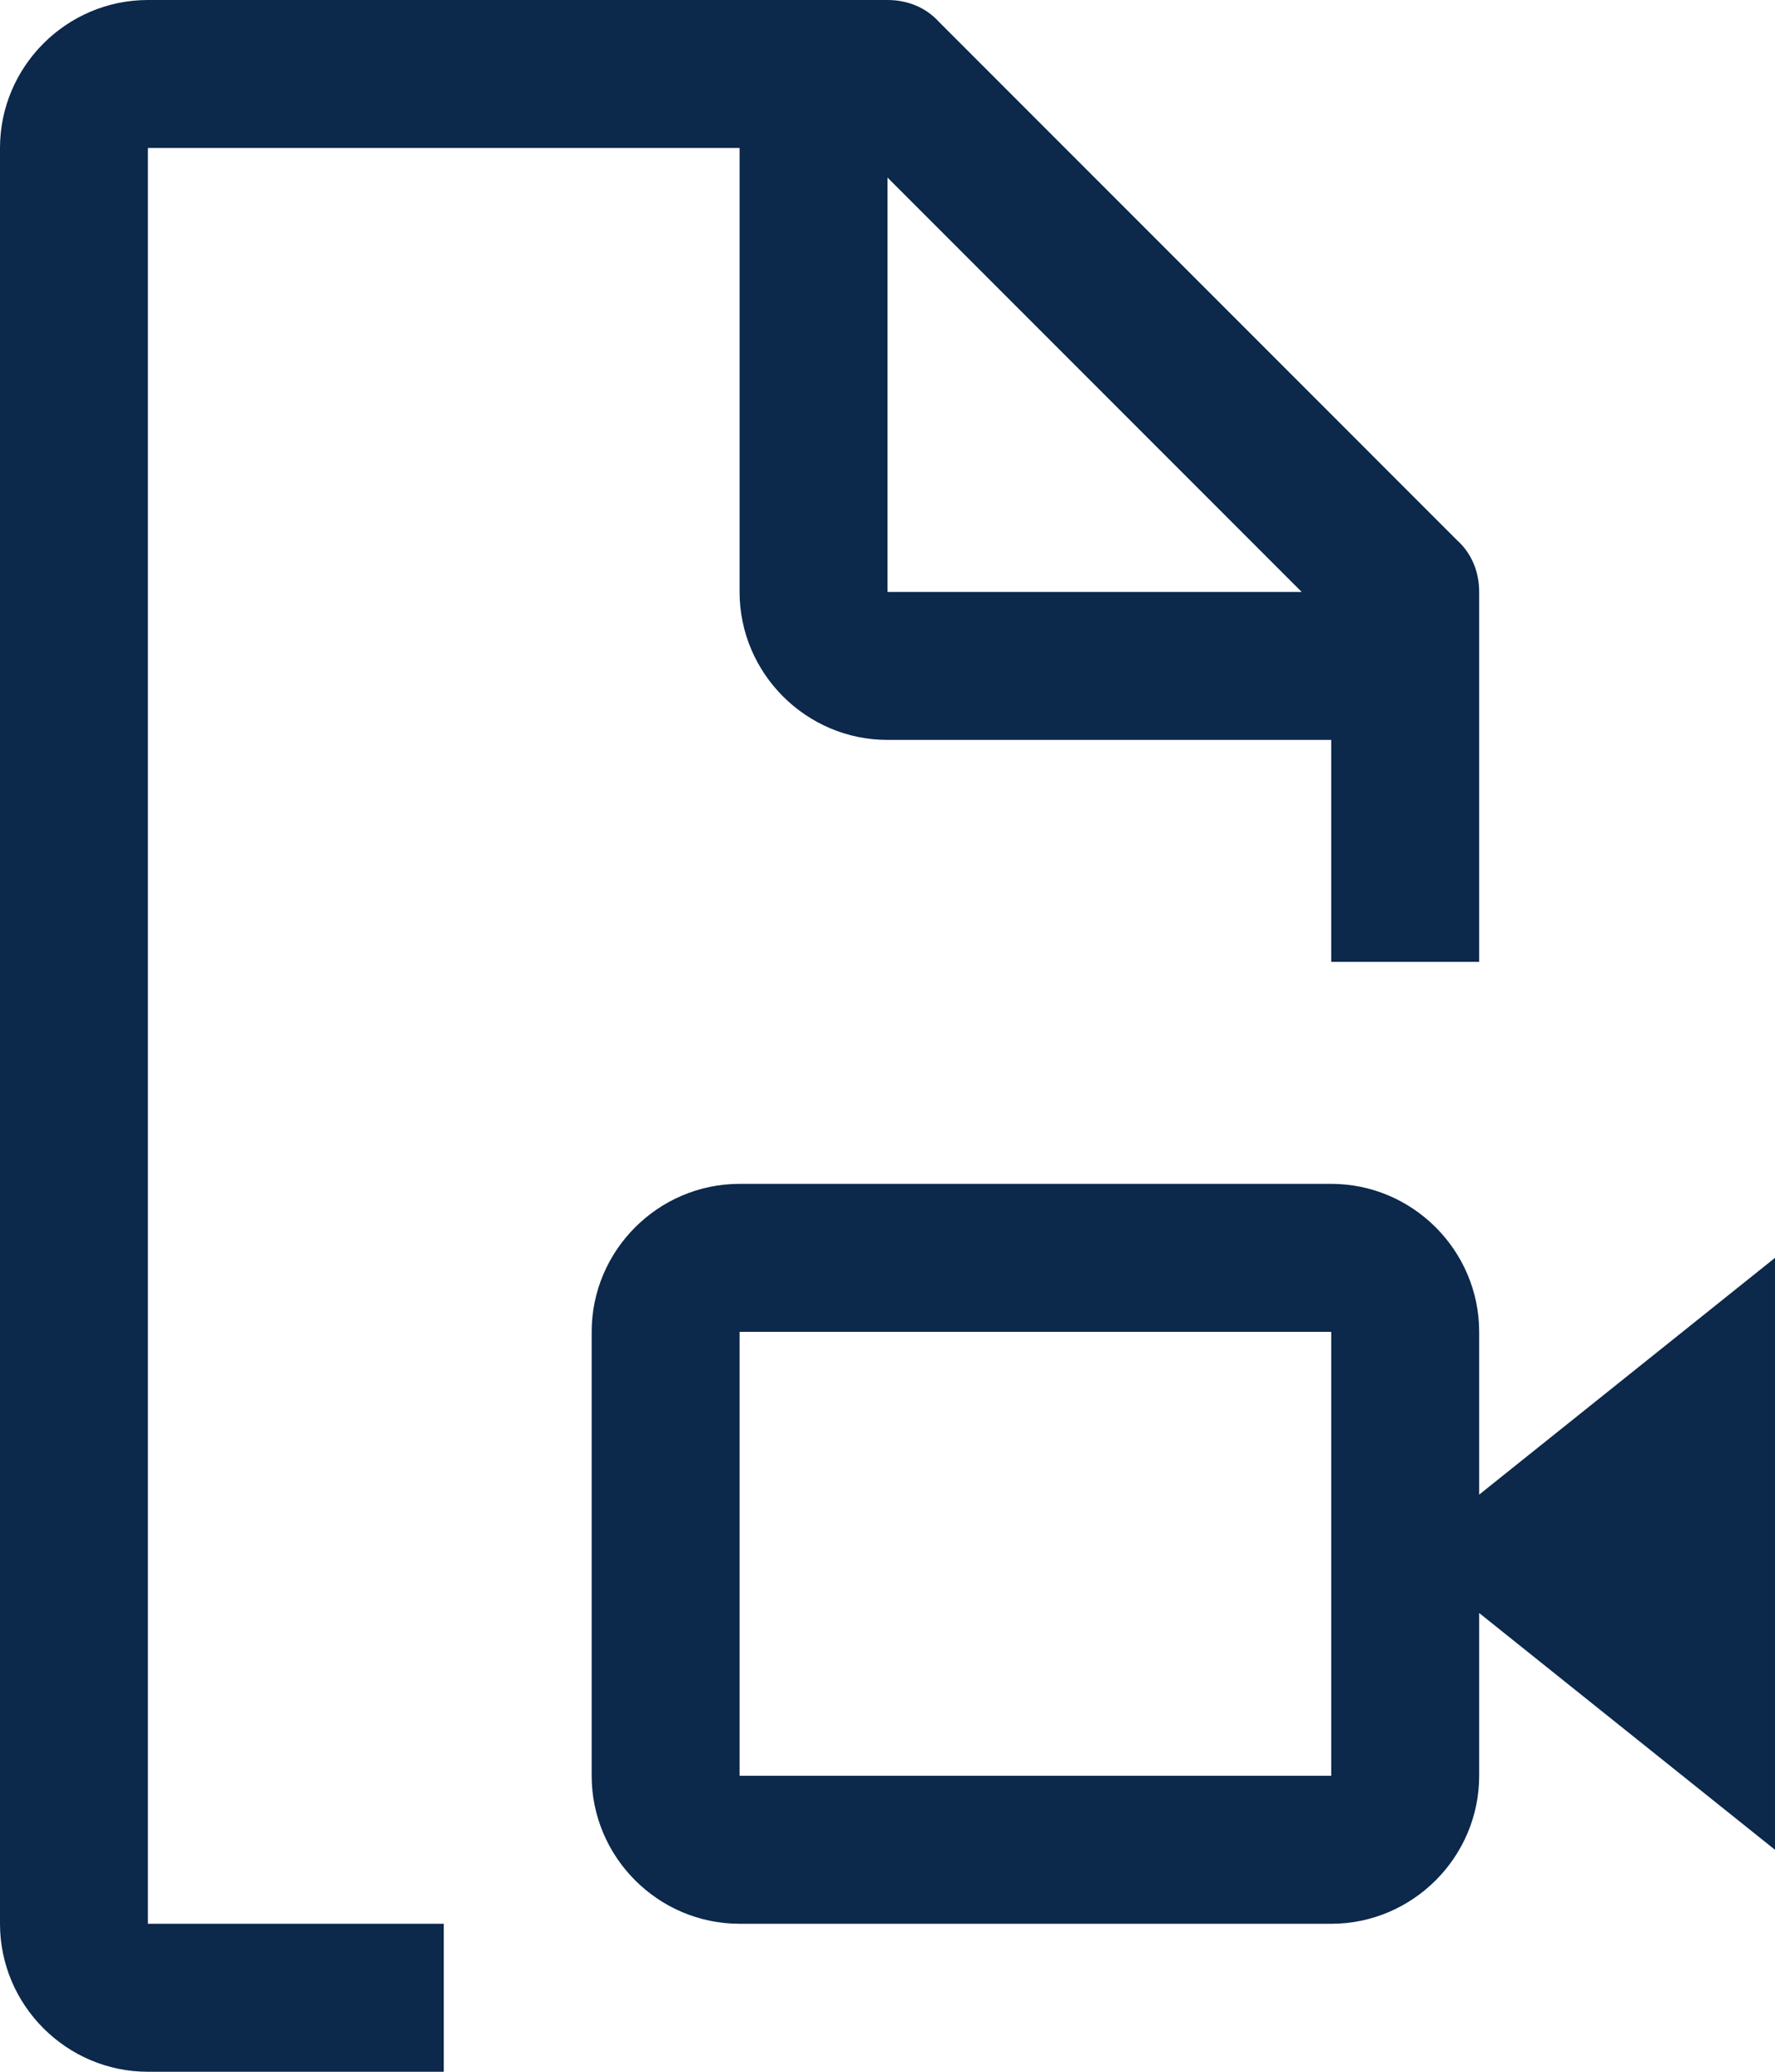
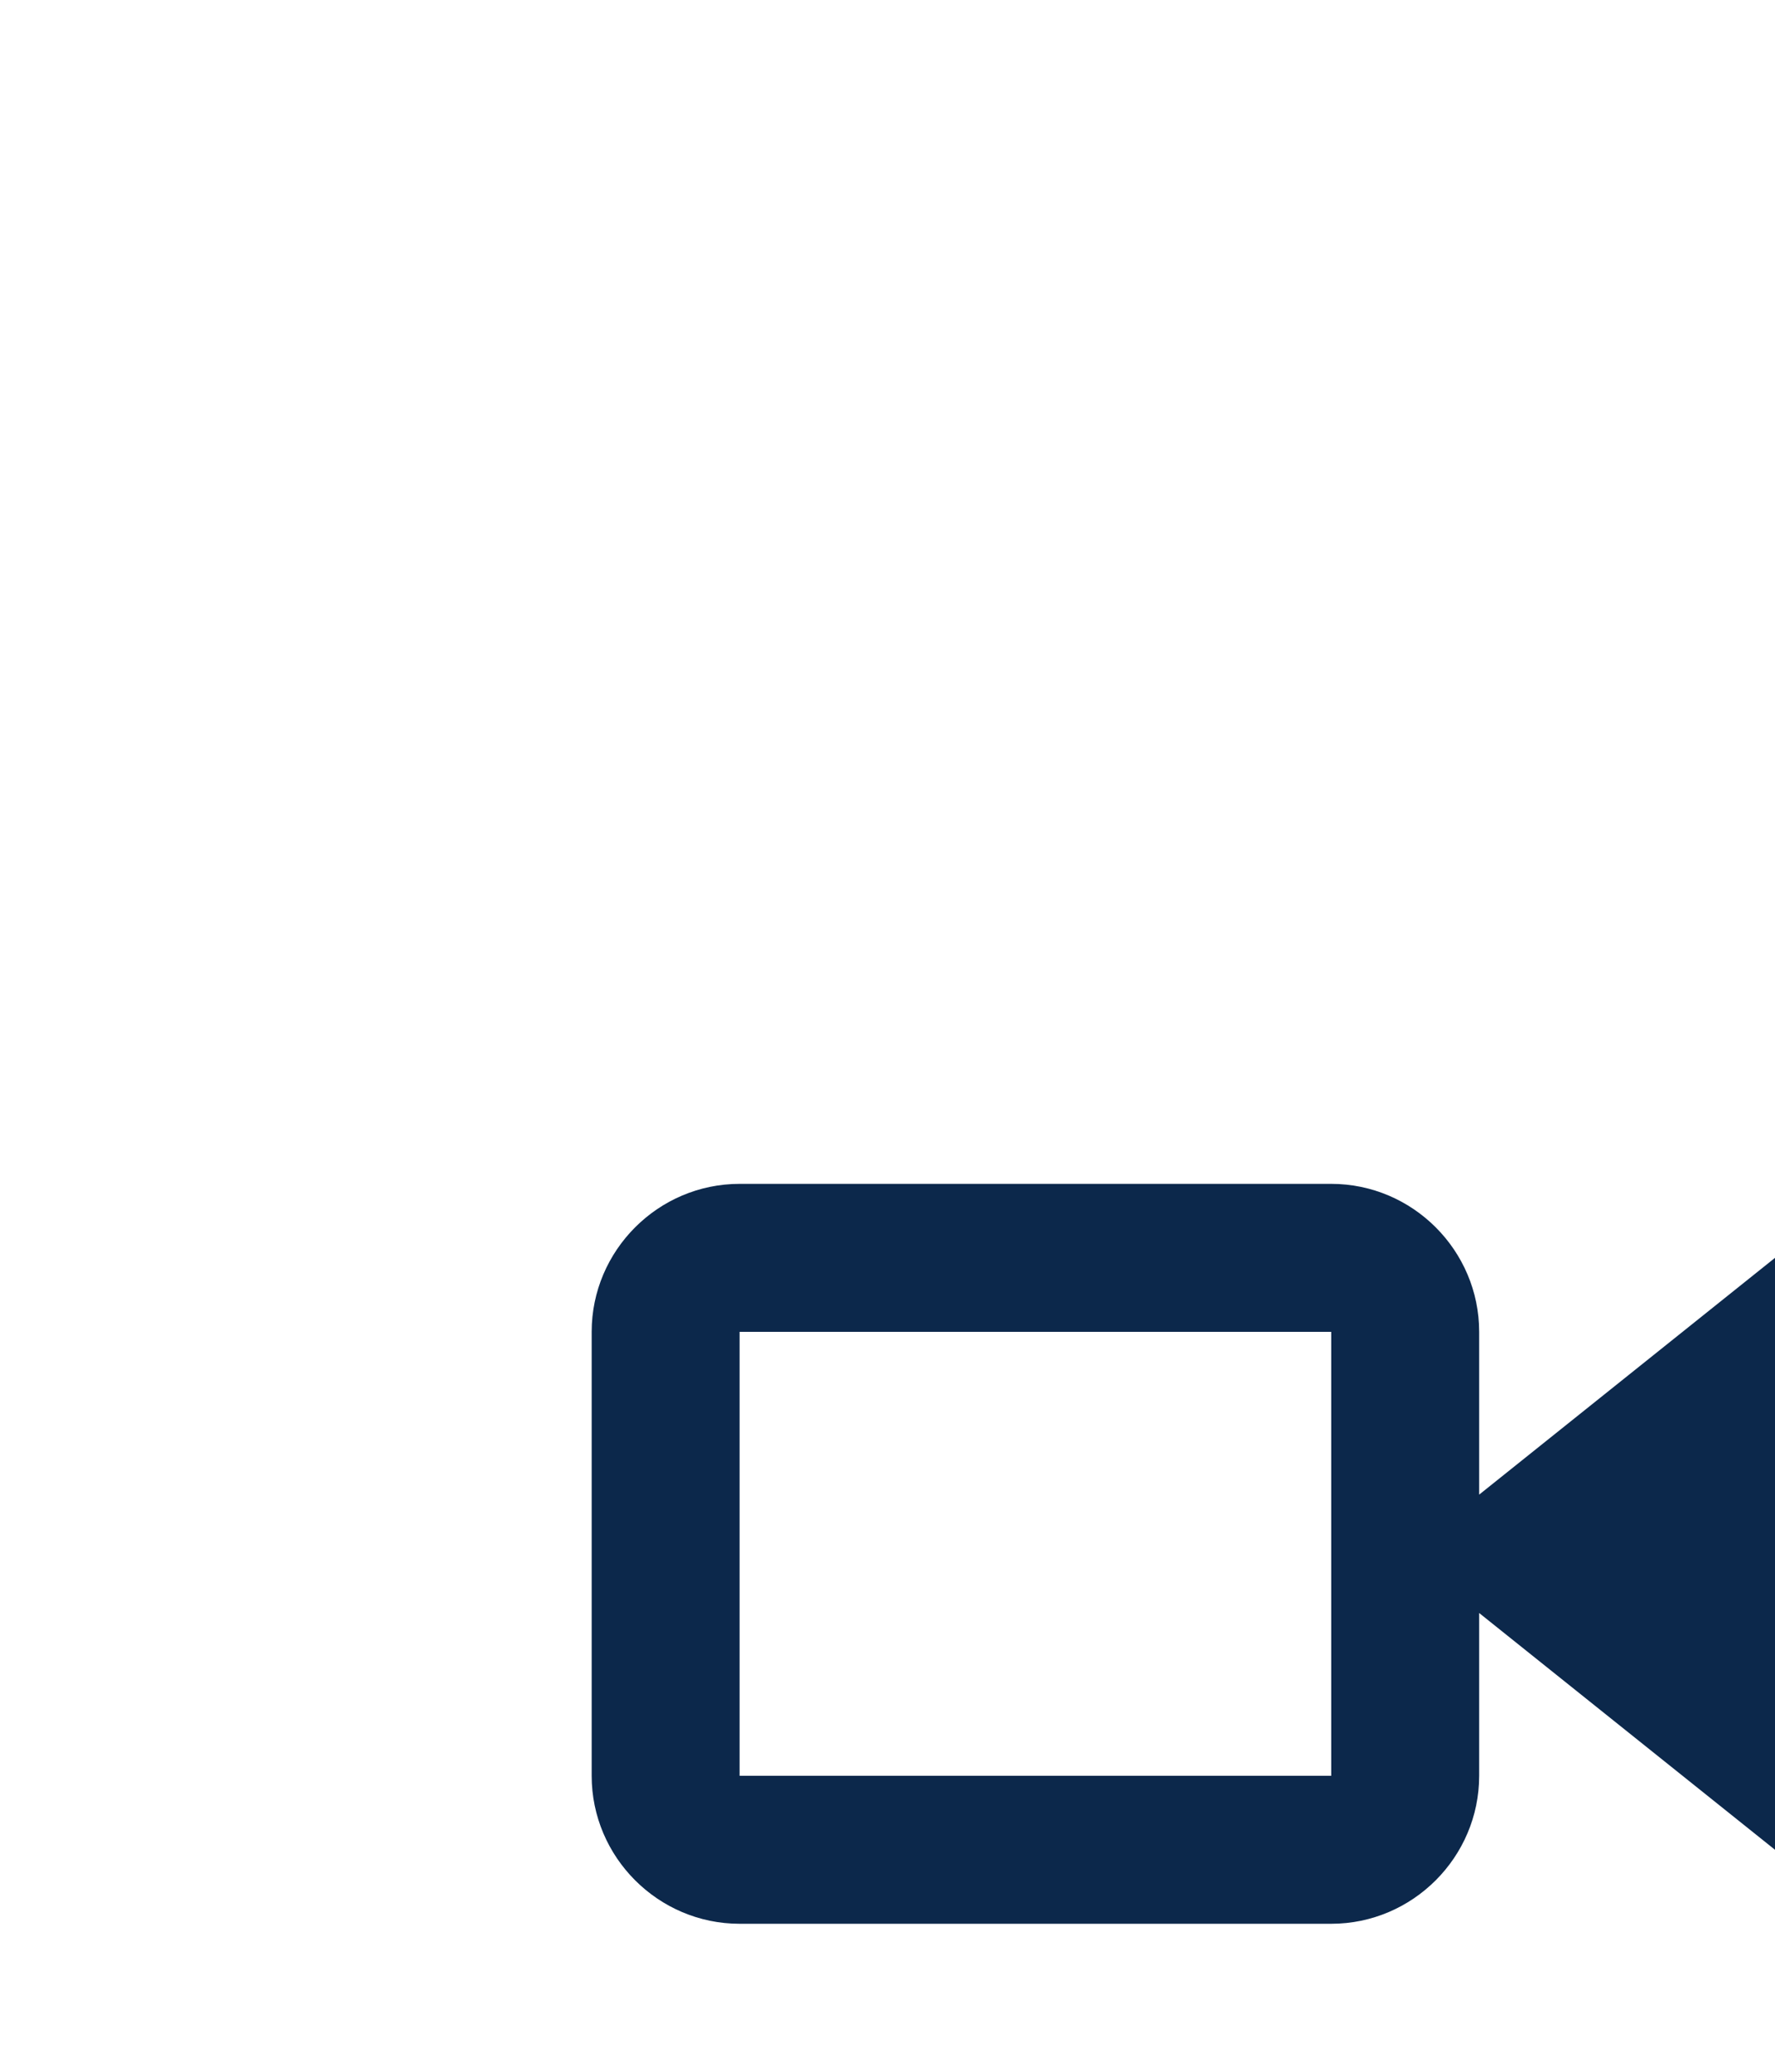
<svg xmlns="http://www.w3.org/2000/svg" id="Capa_2" data-name="Capa 2" viewBox="0 0 24 28">
  <defs>
    <style>
      .cls-1 {
        fill: #0c284b;
      }
    </style>
  </defs>
  <g id="Capa_1-2" data-name="Capa 1">
    <g>
      <path class="cls-1" d="M24,17l-4,3.2v-2.2c0-1.1-.9-2-2-2h-8c-1.1,0-2,.9-2,2v6c0,1.1.9,2,2,2h8c1.1,0,2-.9,2-2v-2.2l4,3.2v-8ZM10,24v-6h8v6s-8,0-8,0Z" />
-       <path class="cls-1" d="M6,26H2V2h8v6c0,1.1.9,2,2,2h6v3h2v-5c0-.27-.1-.52-.3-.7L12.7.3C12.52.1,12.27,0,12,0H2C.9,0,0,.9,0,2v24c0,1.1.9,2,2,2h4v-2ZM12,2.4l5.6,5.6h-5.6V2.4Z" />
    </g>
  </g>
</svg>